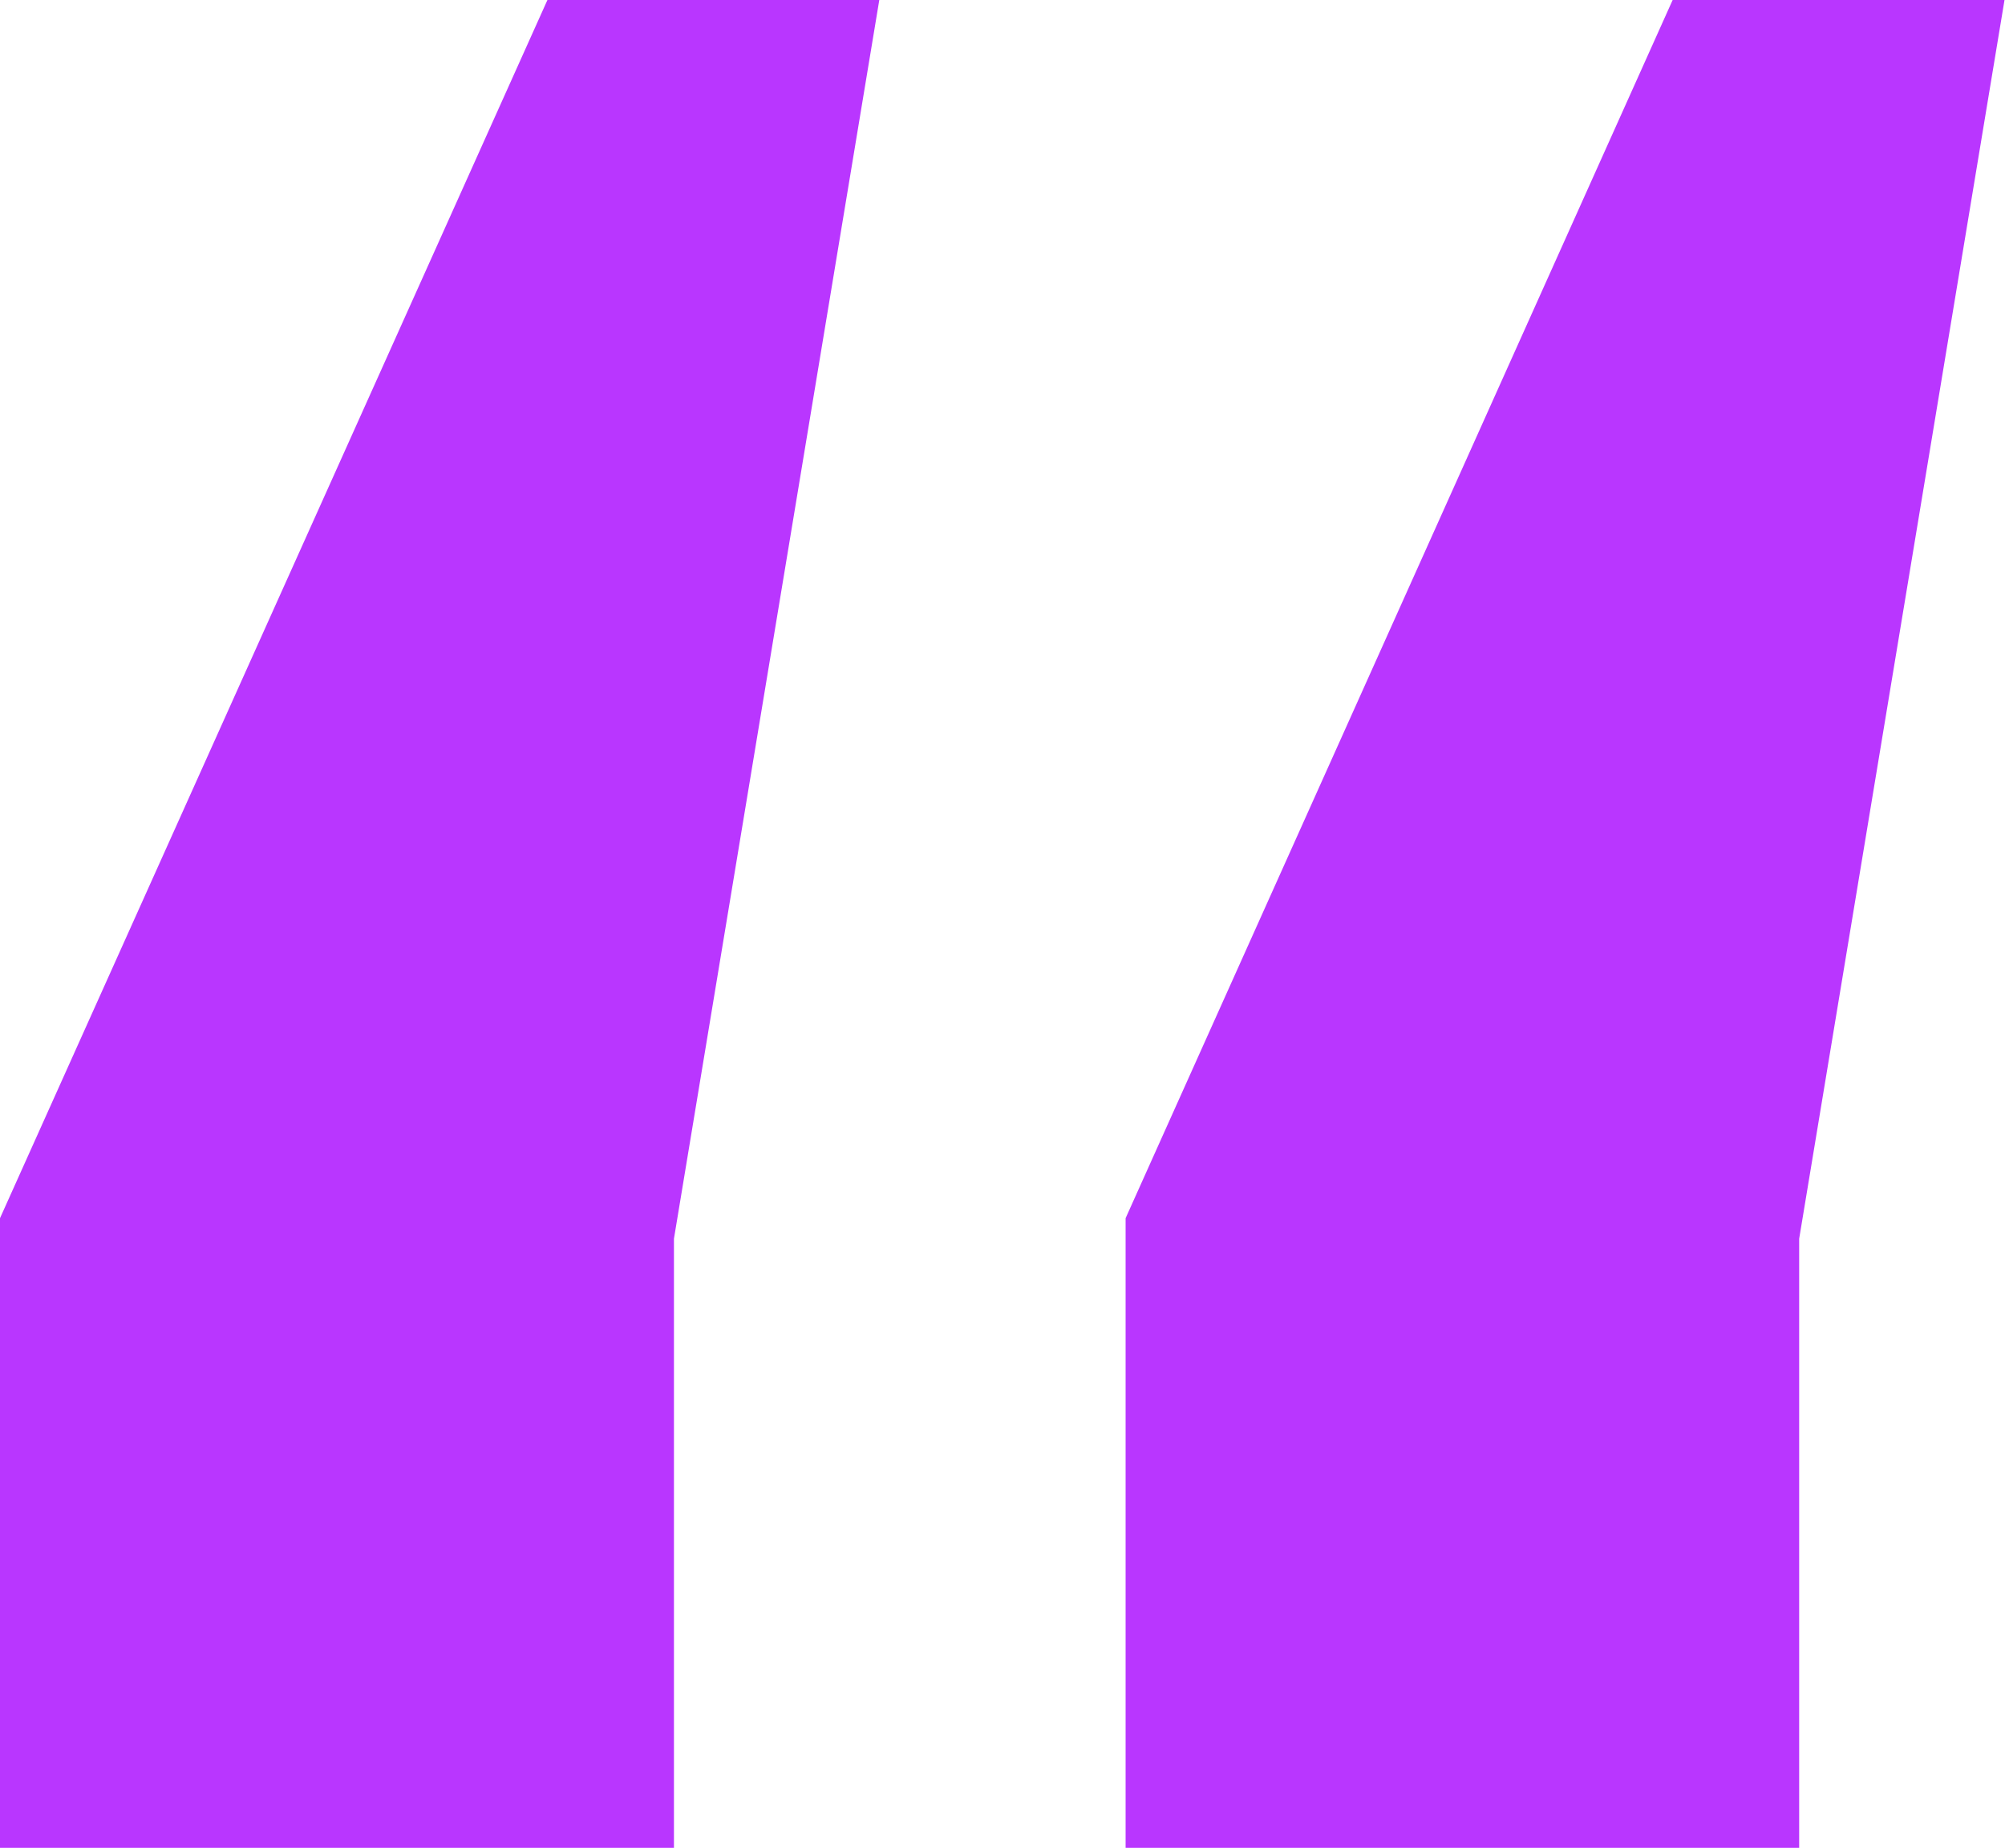
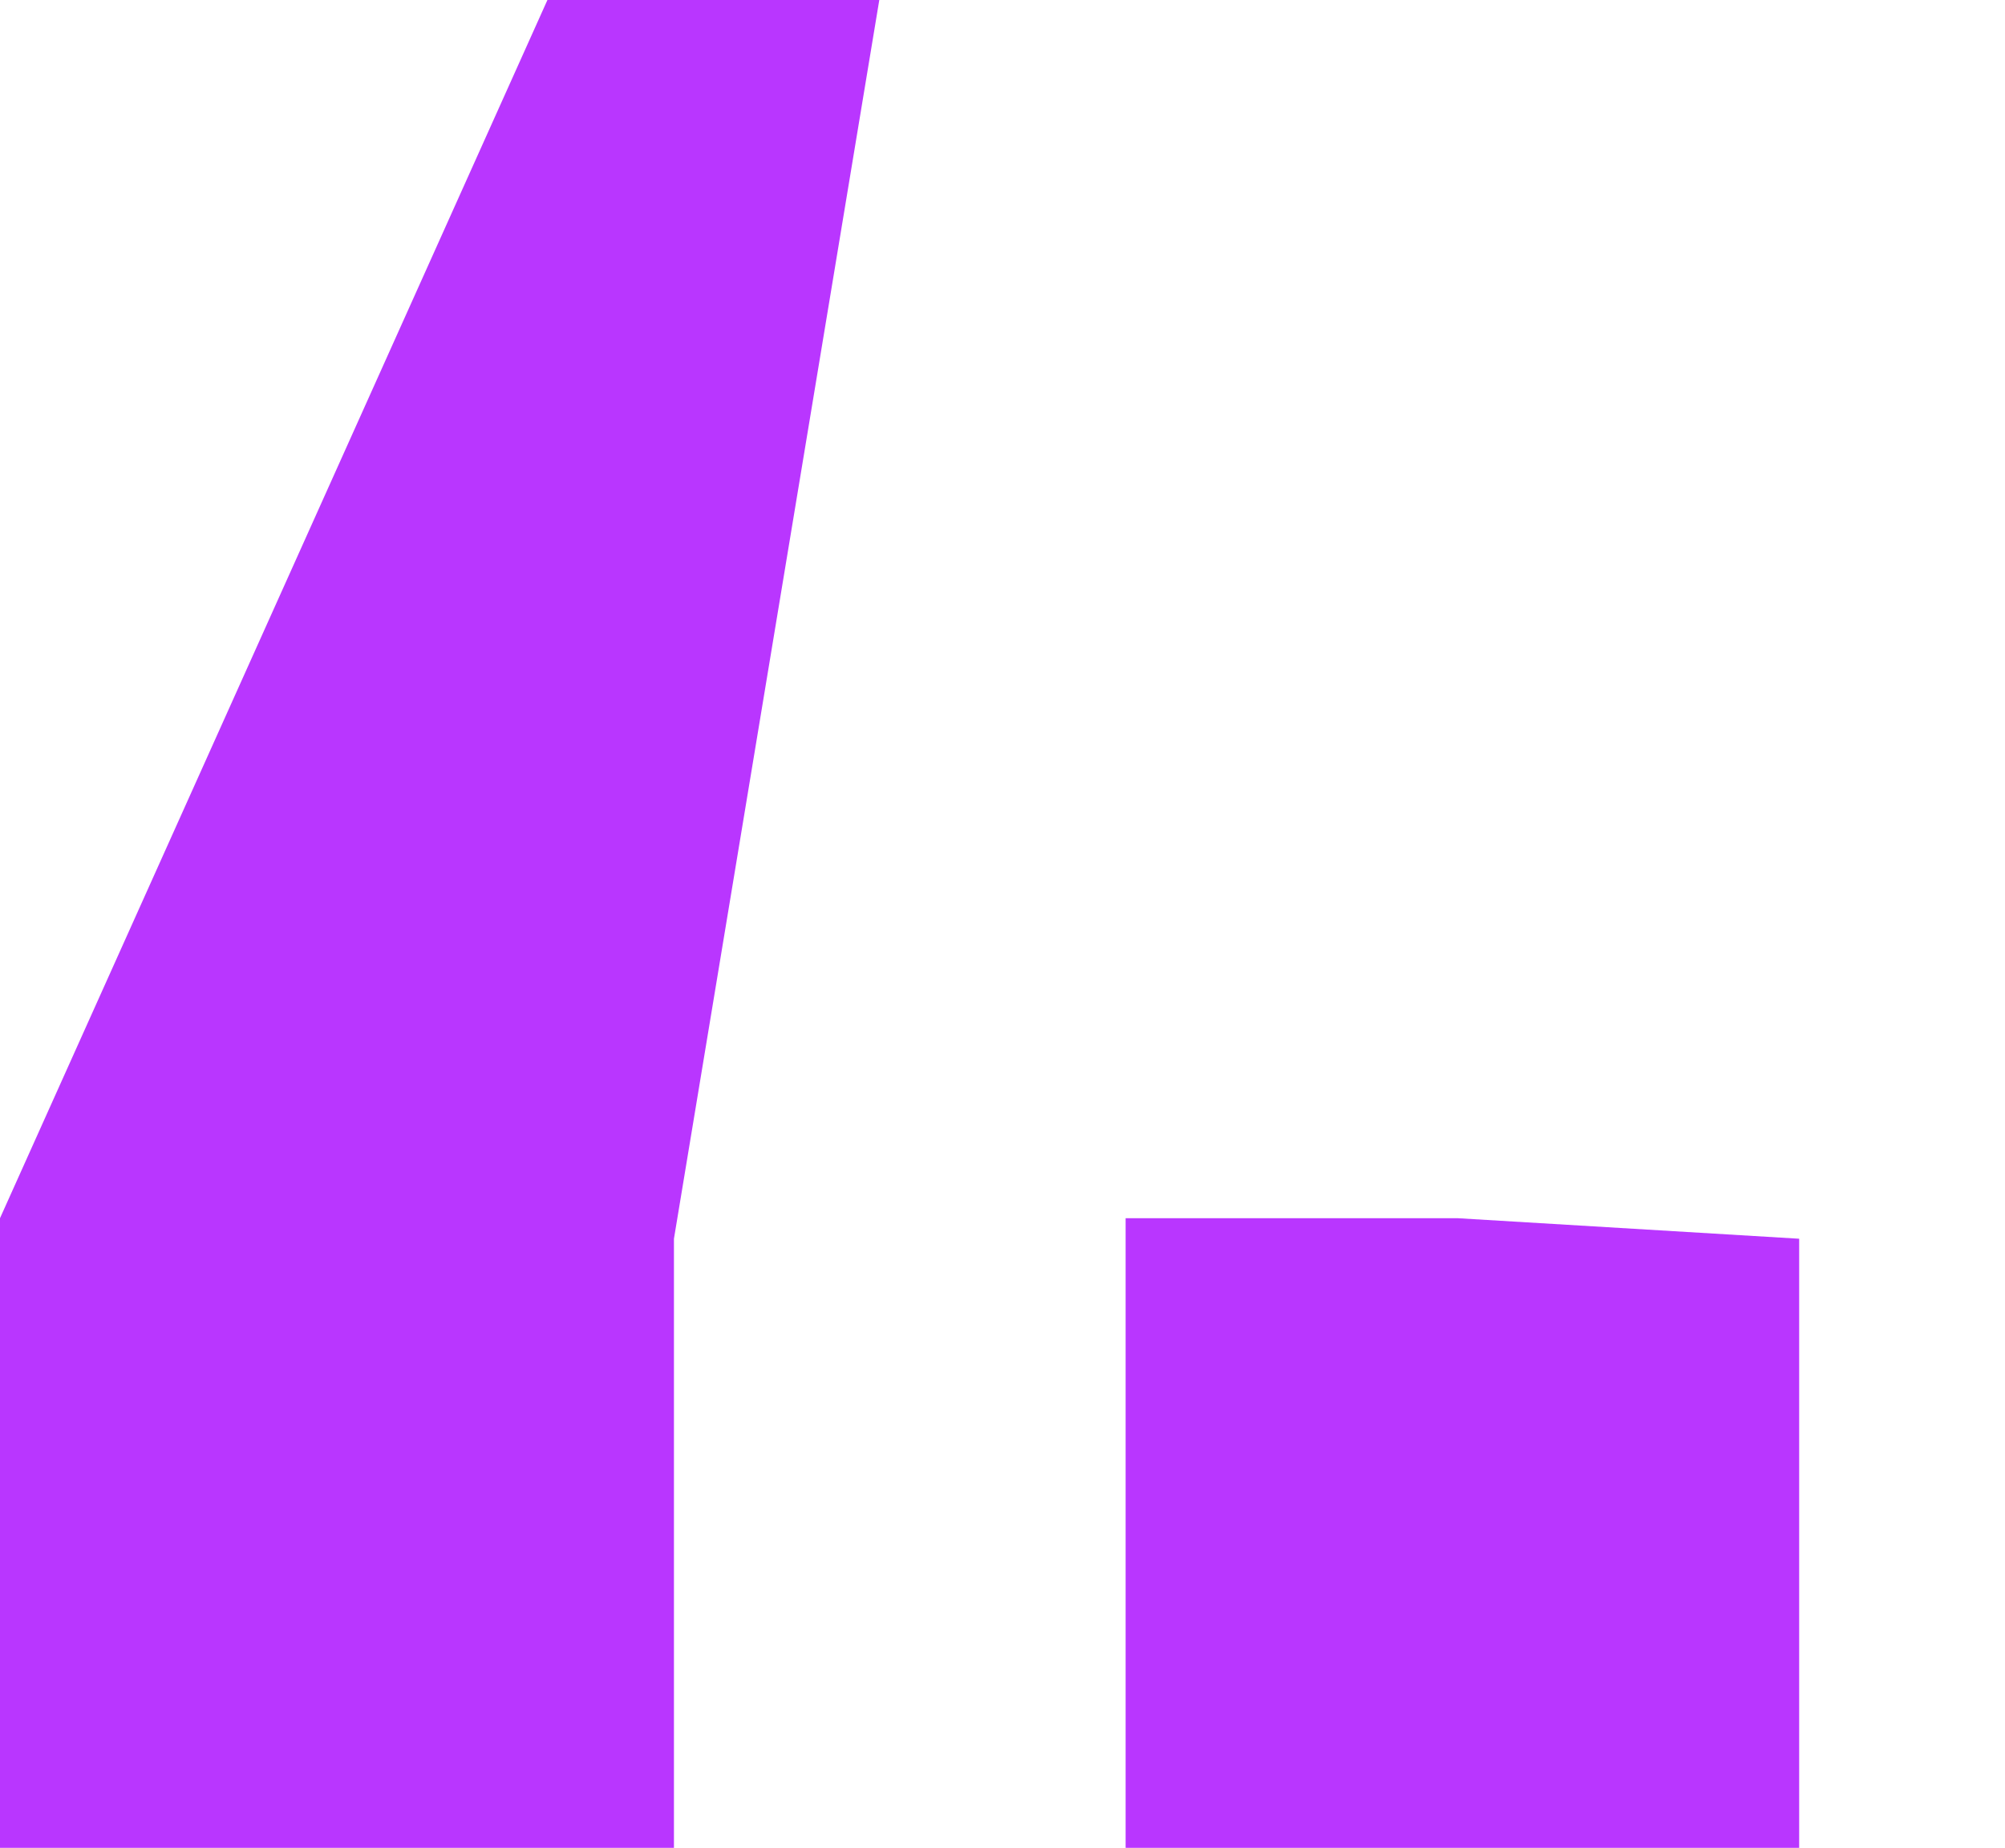
<svg xmlns="http://www.w3.org/2000/svg" width="20.602" height="18.984" viewBox="0 0 20.602 18.984">
-   <path id="Path_918" data-name="Path 918" d="M2.813-42.328,8.438-54.844h3.41L9.738-42.117v6.258H2.813Zm11.566,0L20-54.844h3.41L21.3-42.117v6.258H14.379Z" transform="translate(-2.813 54.844)" fill="#b936ff" />
+   <path id="Path_918" data-name="Path 918" d="M2.813-42.328,8.438-54.844h3.41L9.738-42.117v6.258H2.813Zm11.566,0h3.41L21.3-42.117v6.258H14.379Z" transform="translate(-2.813 54.844)" fill="#b936ff" />
</svg>